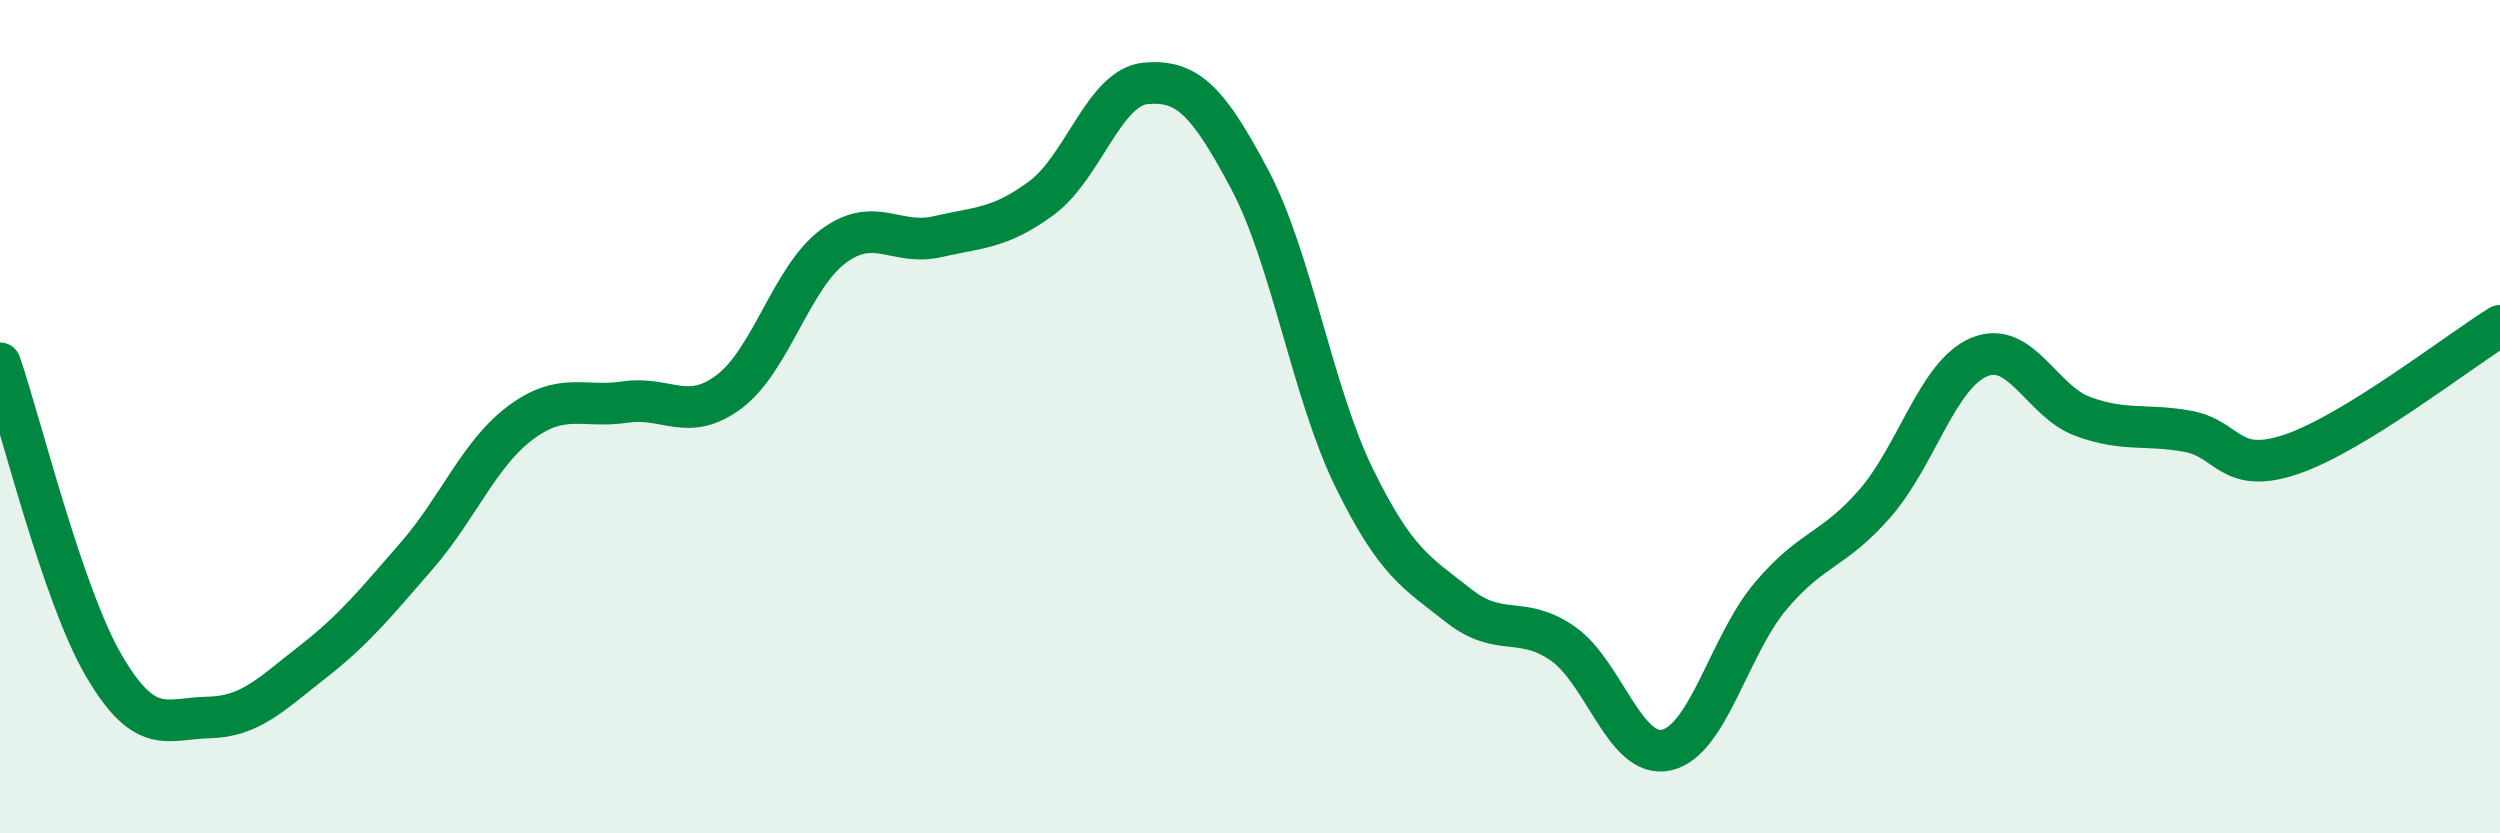
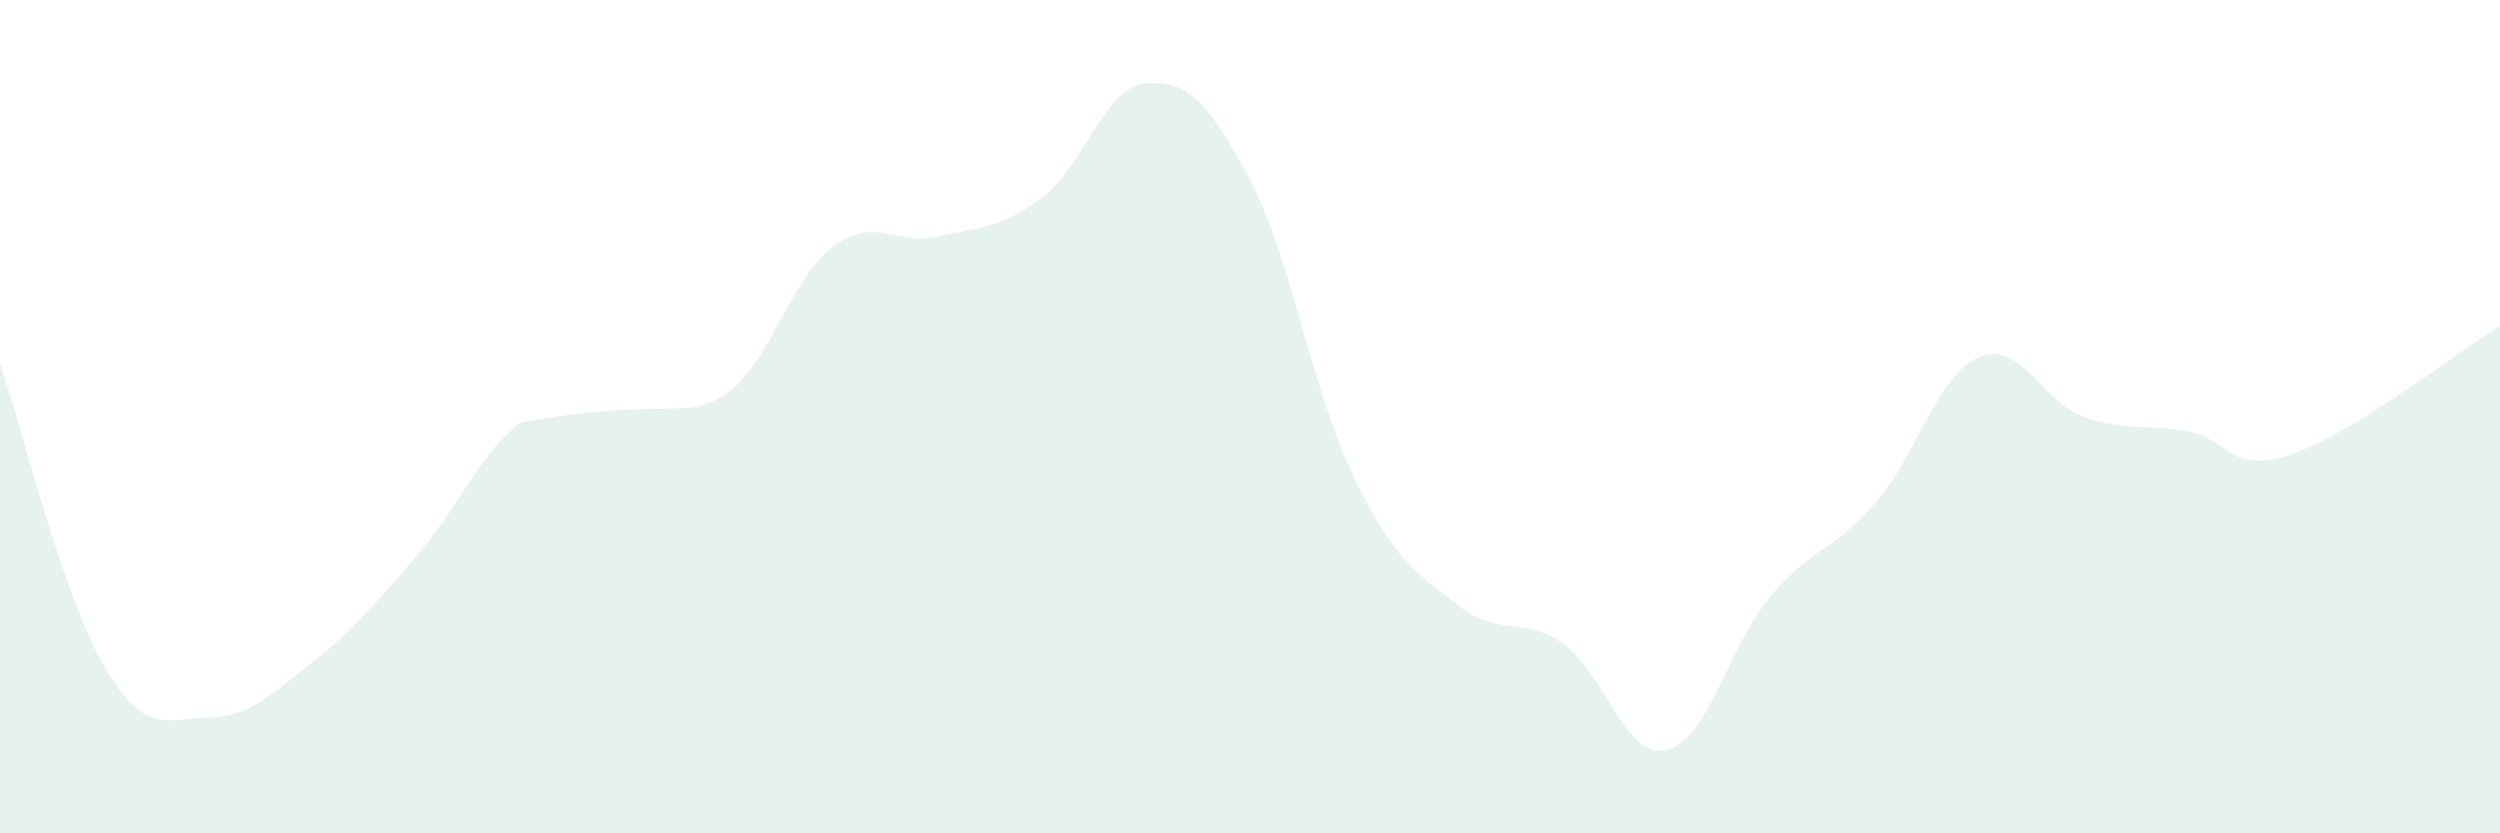
<svg xmlns="http://www.w3.org/2000/svg" width="60" height="20" viewBox="0 0 60 20">
-   <path d="M 0,8.72 C 0.5,10.17 1.5,14.29 2.5,15.99 C 3.5,17.69 4,17.24 5,17.22 C 6,17.2 6.5,16.67 7.5,15.89 C 8.5,15.11 9,14.49 10,13.34 C 11,12.19 11.5,10.88 12.5,10.14 C 13.5,9.4 14,9.8 15,9.65 C 16,9.5 16.5,10.15 17.5,9.4 C 18.5,8.65 19,6.65 20,5.91 C 21,5.17 21.5,5.91 22.5,5.68 C 23.5,5.45 24,5.49 25,4.75 C 26,4.01 26.5,2.09 27.5,2 C 28.5,1.91 29,2.43 30,4.32 C 31,6.21 31.5,9.43 32.5,11.47 C 33.5,13.51 34,13.74 35,14.53 C 36,15.32 36.5,14.75 37.5,15.44 C 38.5,16.13 39,18.23 40,18 C 41,17.77 41.5,15.48 42.5,14.3 C 43.5,13.12 44,13.23 45,12.08 C 46,10.93 46.5,8.99 47.5,8.57 C 48.5,8.15 49,9.64 50,10 C 51,10.36 51.5,10.17 52.5,10.35 C 53.5,10.53 53.5,11.41 55,10.9 C 56.5,10.39 59,8.44 60,7.82L60 20L0 20Z" fill="#008740" opacity="0.1" stroke-linecap="round" stroke-linejoin="round" />
-   <path d="M 0,8.72 C 0.5,10.17 1.5,14.29 2.5,15.99 C 3.5,17.69 4,17.24 5,17.22 C 6,17.2 6.5,16.67 7.5,15.89 C 8.5,15.11 9,14.49 10,13.34 C 11,12.19 11.5,10.88 12.5,10.14 C 13.5,9.4 14,9.8 15,9.65 C 16,9.5 16.5,10.15 17.5,9.4 C 18.5,8.65 19,6.65 20,5.91 C 21,5.17 21.5,5.91 22.5,5.68 C 23.5,5.45 24,5.49 25,4.75 C 26,4.01 26.5,2.09 27.5,2 C 28.5,1.91 29,2.43 30,4.32 C 31,6.21 31.5,9.43 32.5,11.47 C 33.5,13.51 34,13.74 35,14.53 C 36,15.32 36.5,14.75 37.5,15.44 C 38.5,16.13 39,18.23 40,18 C 41,17.77 41.5,15.48 42.5,14.3 C 43.5,13.12 44,13.23 45,12.08 C 46,10.93 46.5,8.99 47.5,8.57 C 48.5,8.15 49,9.64 50,10 C 51,10.36 51.5,10.17 52.5,10.35 C 53.5,10.53 53.5,11.41 55,10.9 C 56.5,10.39 59,8.44 60,7.82" stroke="#008740" stroke-width="1" fill="none" stroke-linecap="round" stroke-linejoin="round" />
+   <path d="M 0,8.72 C 0.5,10.17 1.5,14.29 2.5,15.99 C 3.5,17.69 4,17.24 5,17.22 C 6,17.2 6.5,16.67 7.5,15.89 C 8.5,15.11 9,14.49 10,13.34 C 11,12.19 11.5,10.88 12.5,10.14 C 16,9.5 16.5,10.15 17.5,9.4 C 18.5,8.65 19,6.65 20,5.91 C 21,5.17 21.5,5.91 22.5,5.68 C 23.5,5.45 24,5.49 25,4.75 C 26,4.01 26.5,2.09 27.5,2 C 28.5,1.91 29,2.43 30,4.32 C 31,6.21 31.5,9.43 32.5,11.47 C 33.5,13.51 34,13.74 35,14.53 C 36,15.32 36.5,14.75 37.5,15.44 C 38.5,16.13 39,18.23 40,18 C 41,17.77 41.5,15.48 42.5,14.3 C 43.5,13.12 44,13.23 45,12.08 C 46,10.93 46.5,8.99 47.5,8.57 C 48.5,8.15 49,9.64 50,10 C 51,10.36 51.5,10.17 52.5,10.35 C 53.5,10.53 53.5,11.41 55,10.9 C 56.5,10.39 59,8.44 60,7.82L60 20L0 20Z" fill="#008740" opacity="0.1" stroke-linecap="round" stroke-linejoin="round" />
</svg>